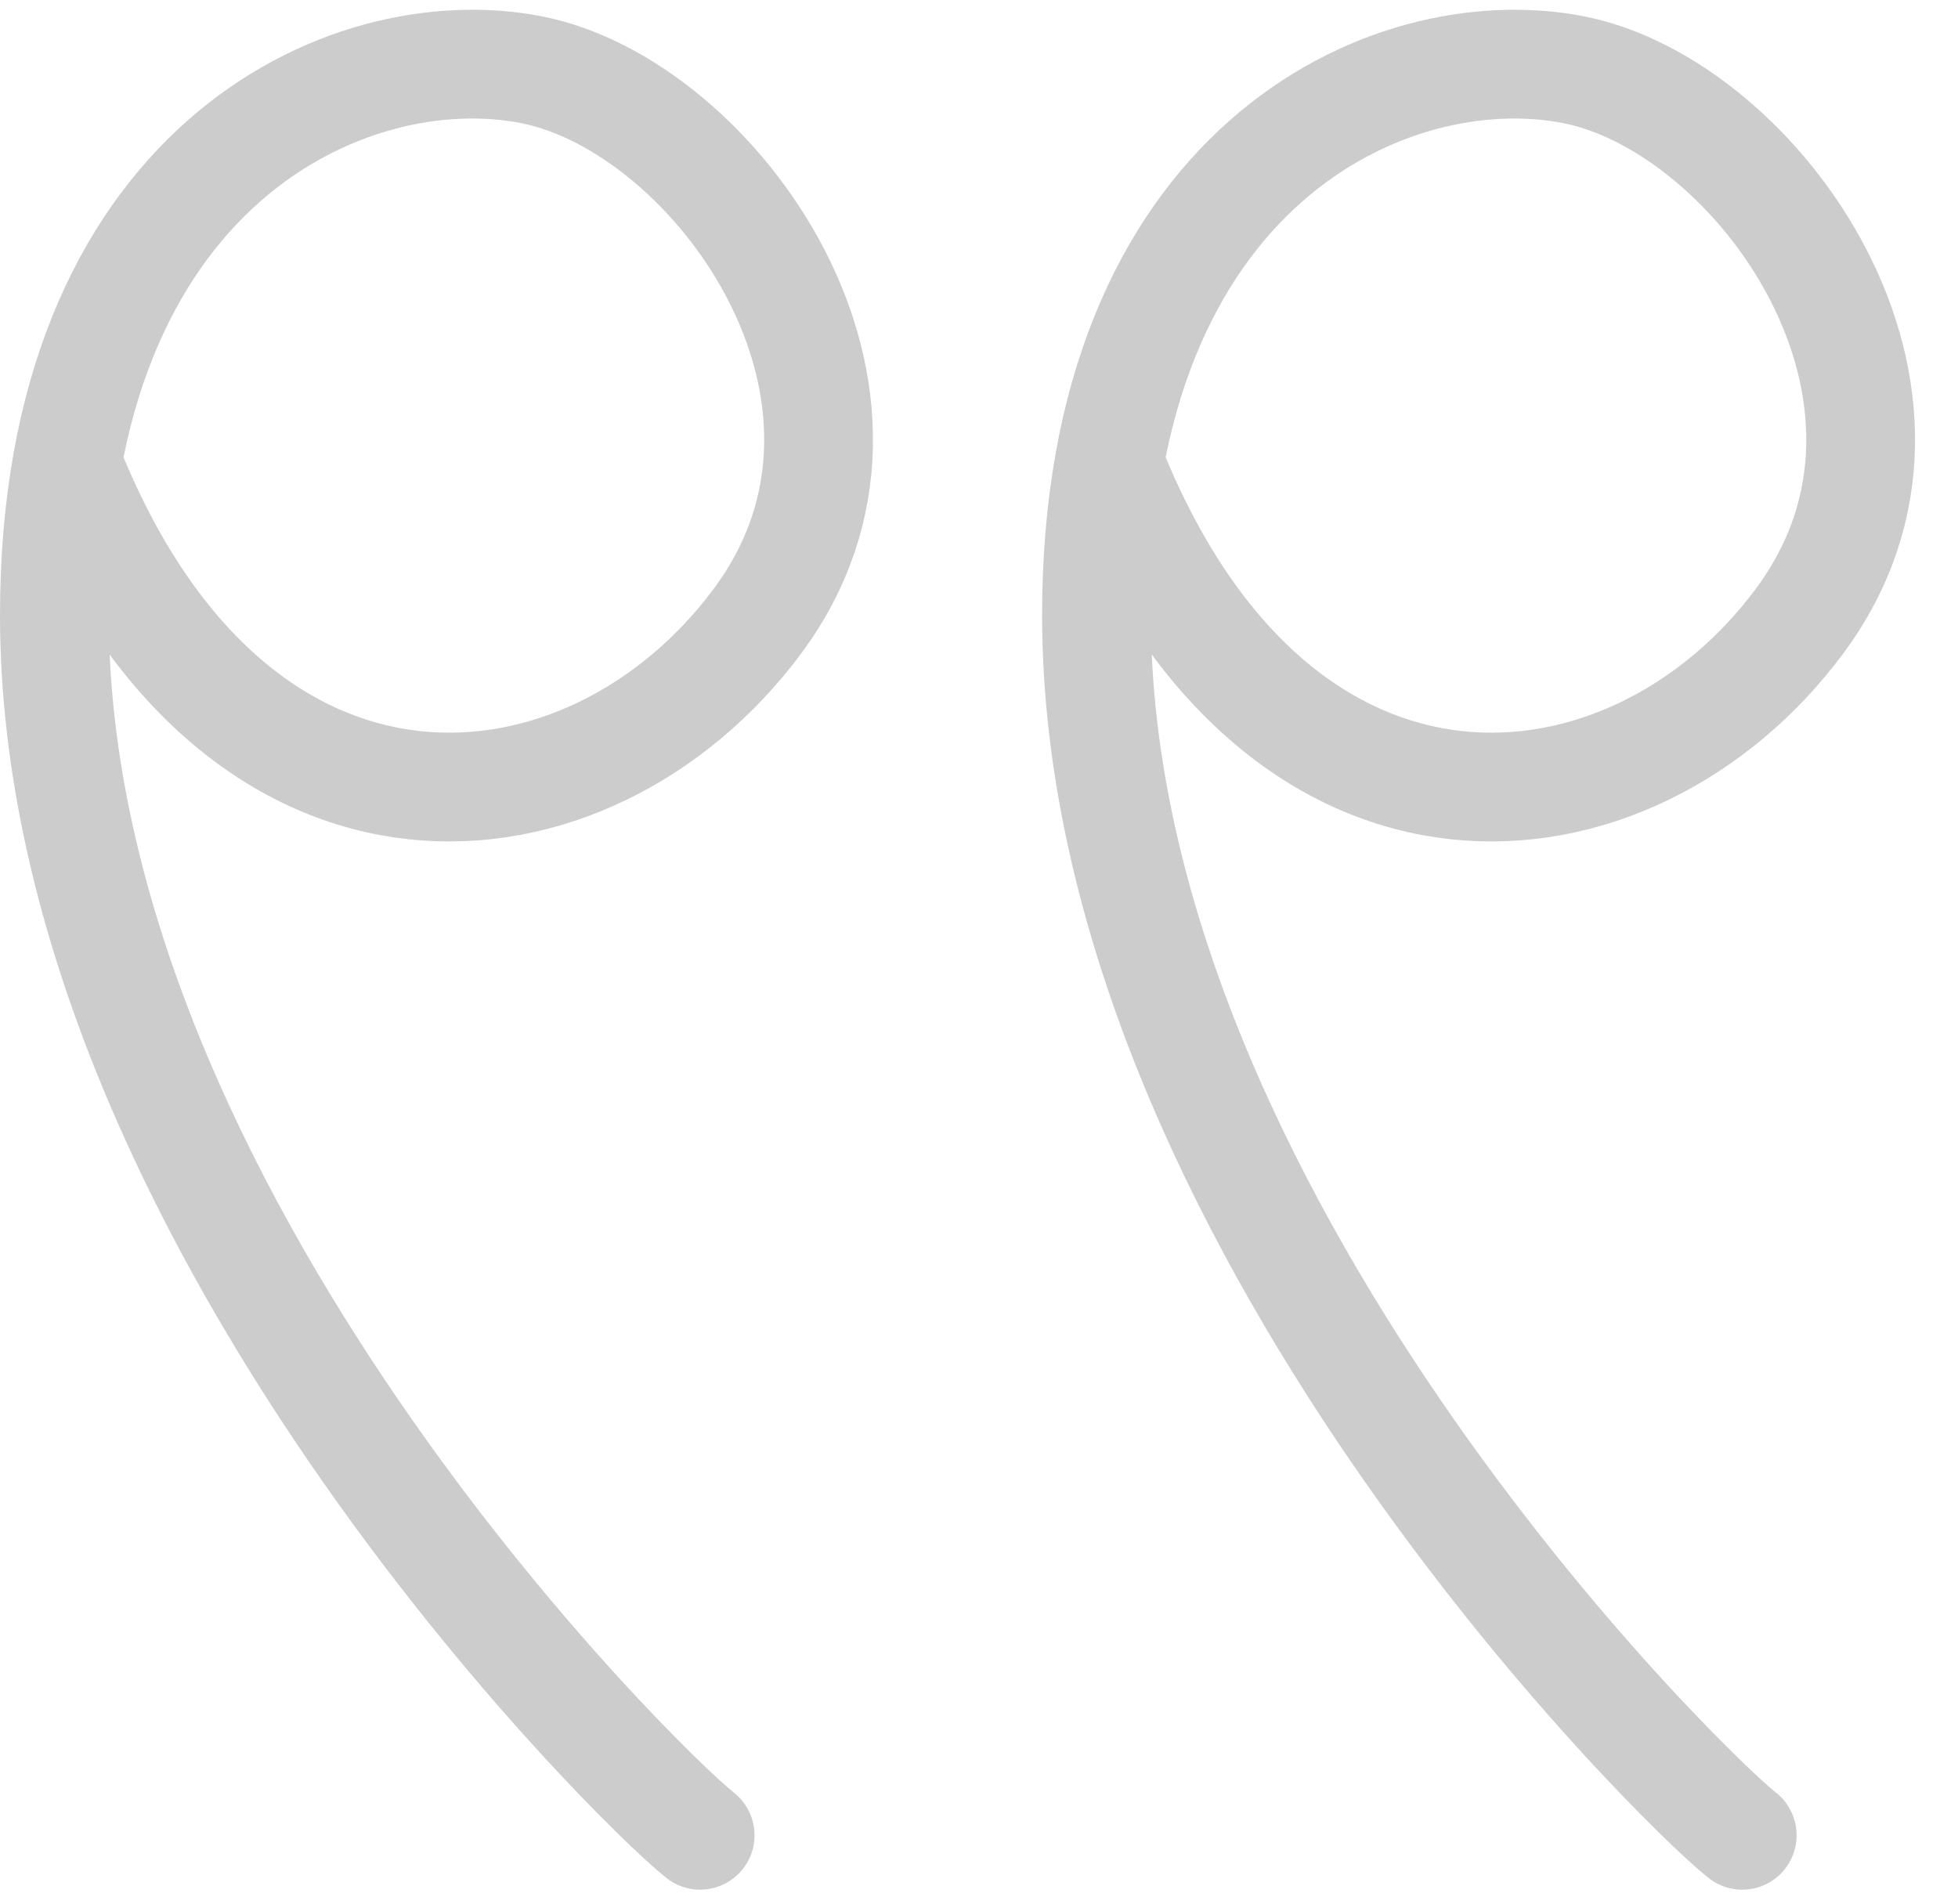
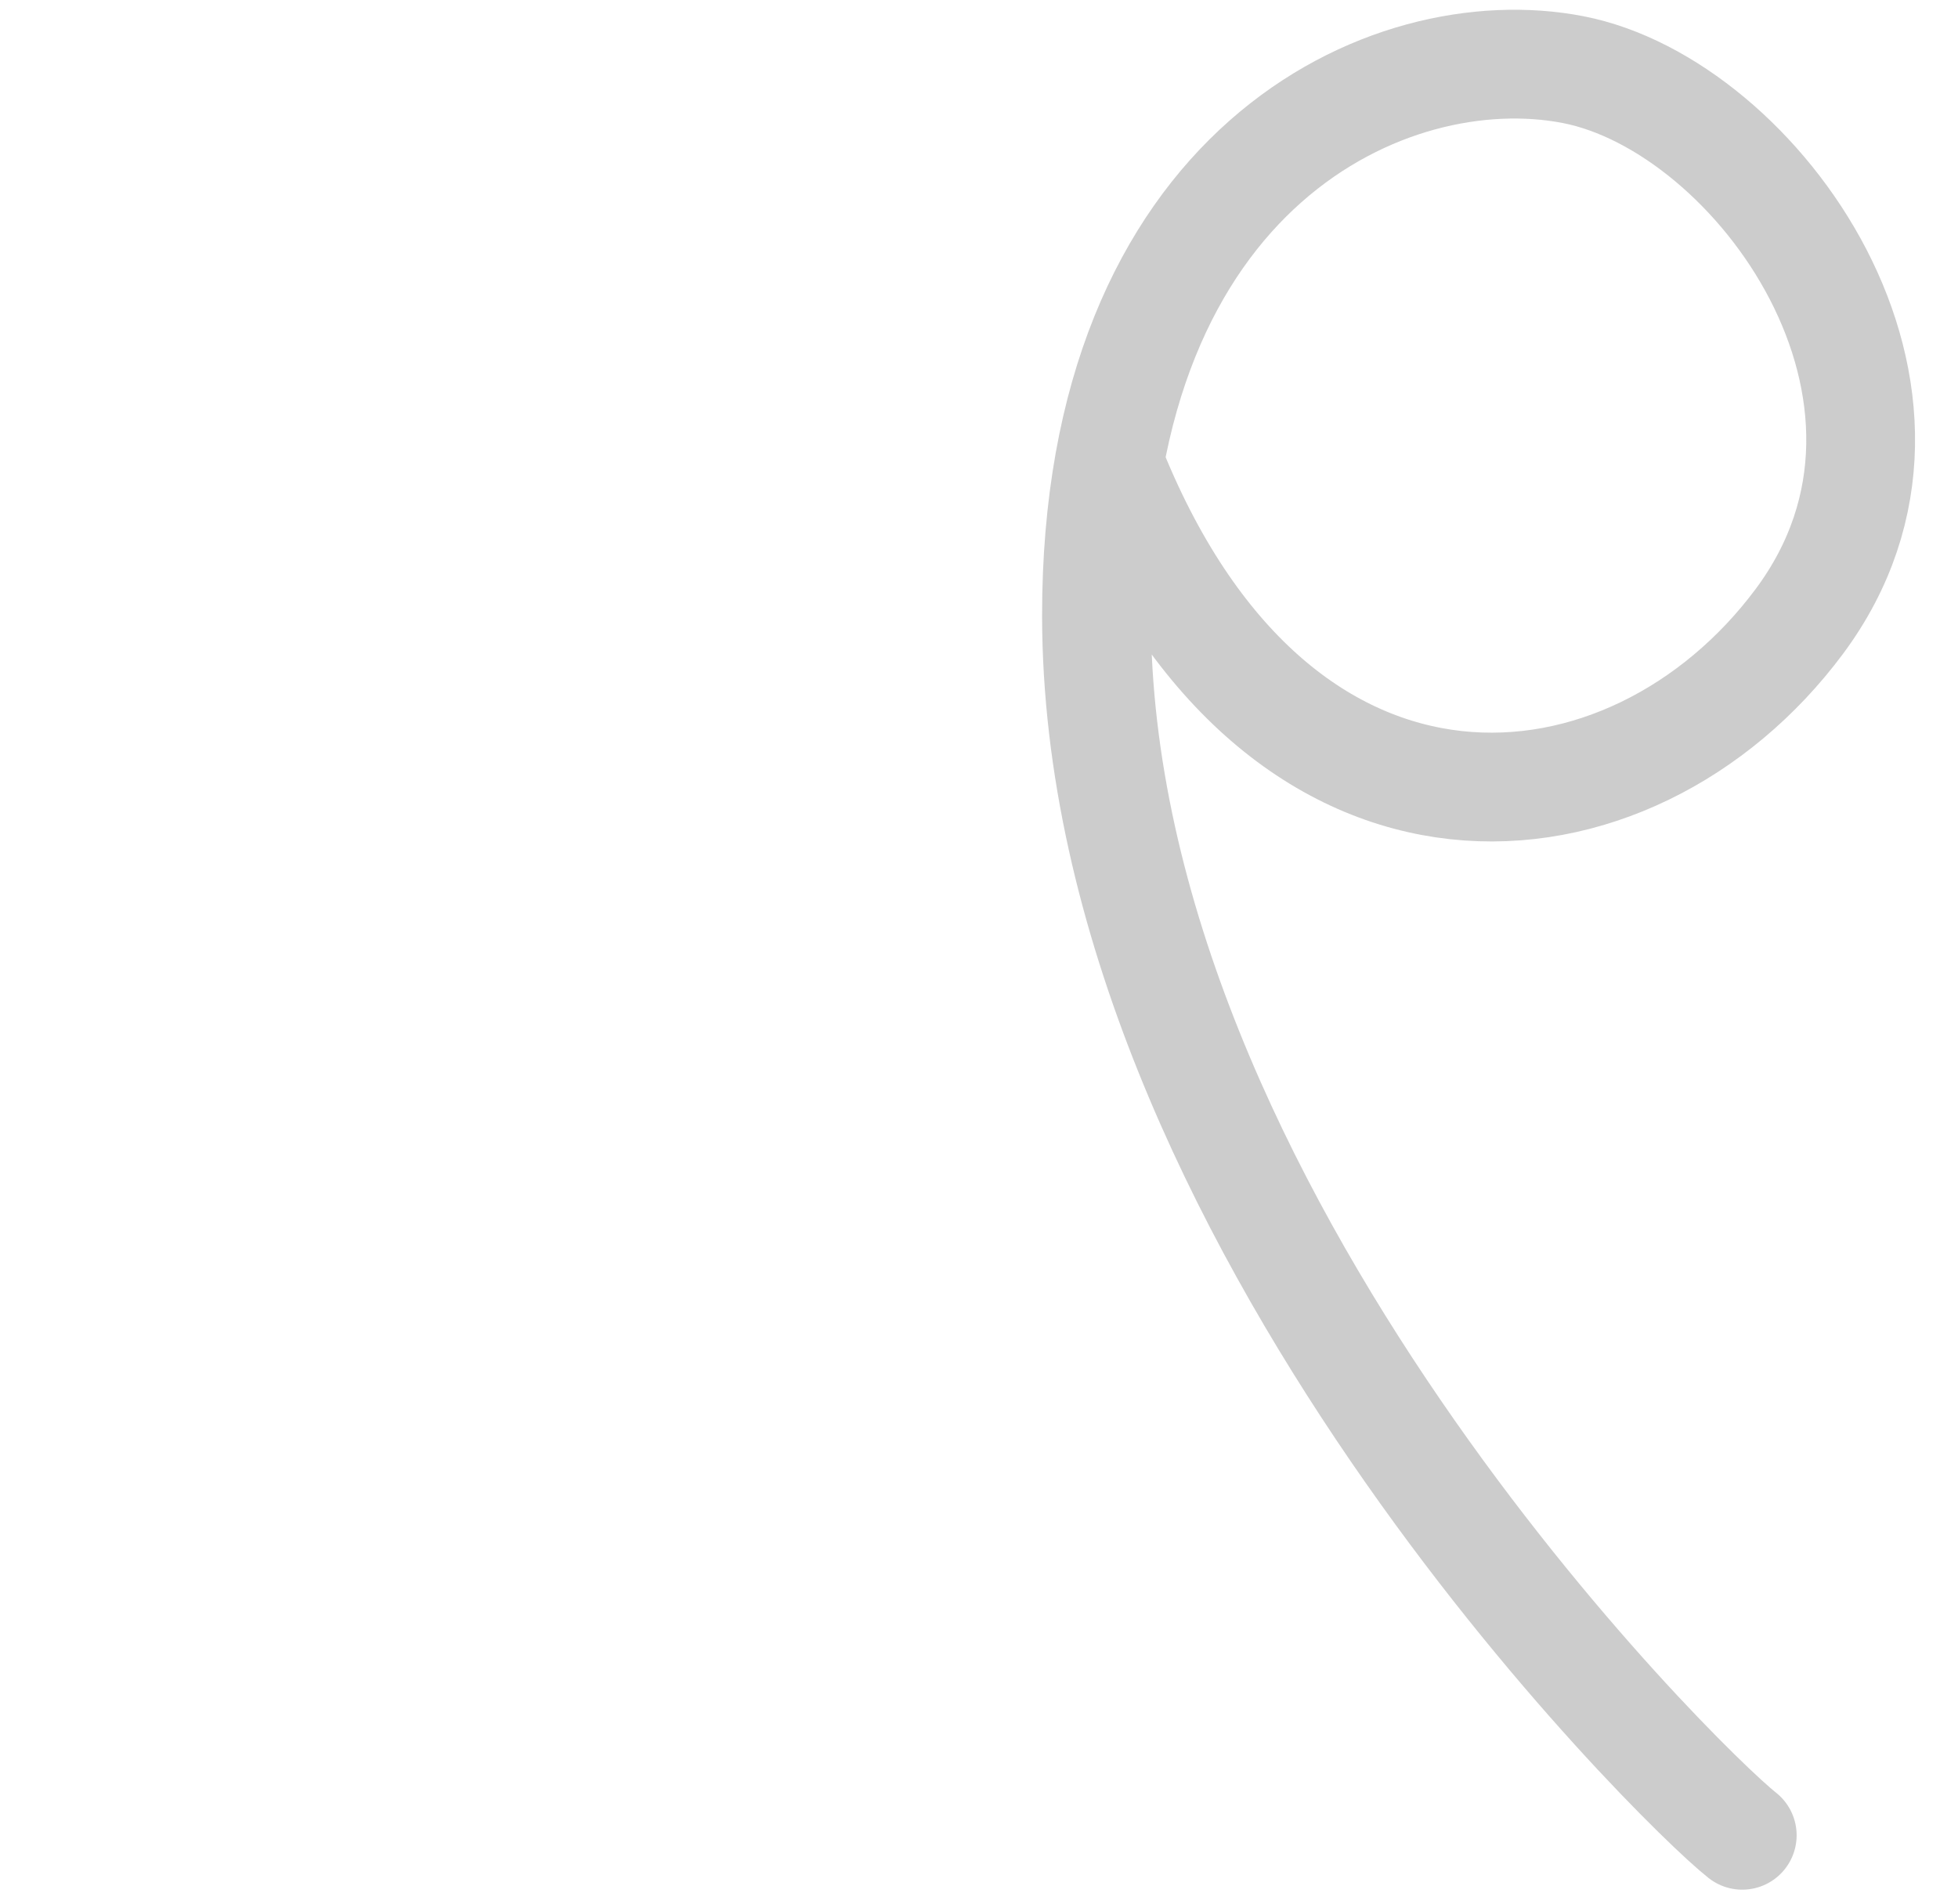
<svg xmlns="http://www.w3.org/2000/svg" width="36" height="35" viewBox="0 0 36 35" fill="none">
  <path d="M20.459 8.671C23.537 16.226 30 15.569 33.083 11.425C36.166 7.282 32.308 1.937 28.923 1.28C25.537 0.623 20.151 3.087 20.16 11.326C20.173 22.303 30.858 32.819 32.033 33.743" stroke="black" stroke-opacity="0.2" stroke-width="2" stroke-linecap="round" />
-   <path d="M1.298 8.671C4.376 16.226 10.84 15.569 13.923 11.425C17.006 7.282 13.148 1.937 9.763 1.28C6.377 0.623 0.991 3.087 1 11.326C1.013 22.303 11.698 32.819 12.873 33.743" stroke="black" stroke-opacity="0.2" stroke-width="2" stroke-linecap="round" />
</svg>